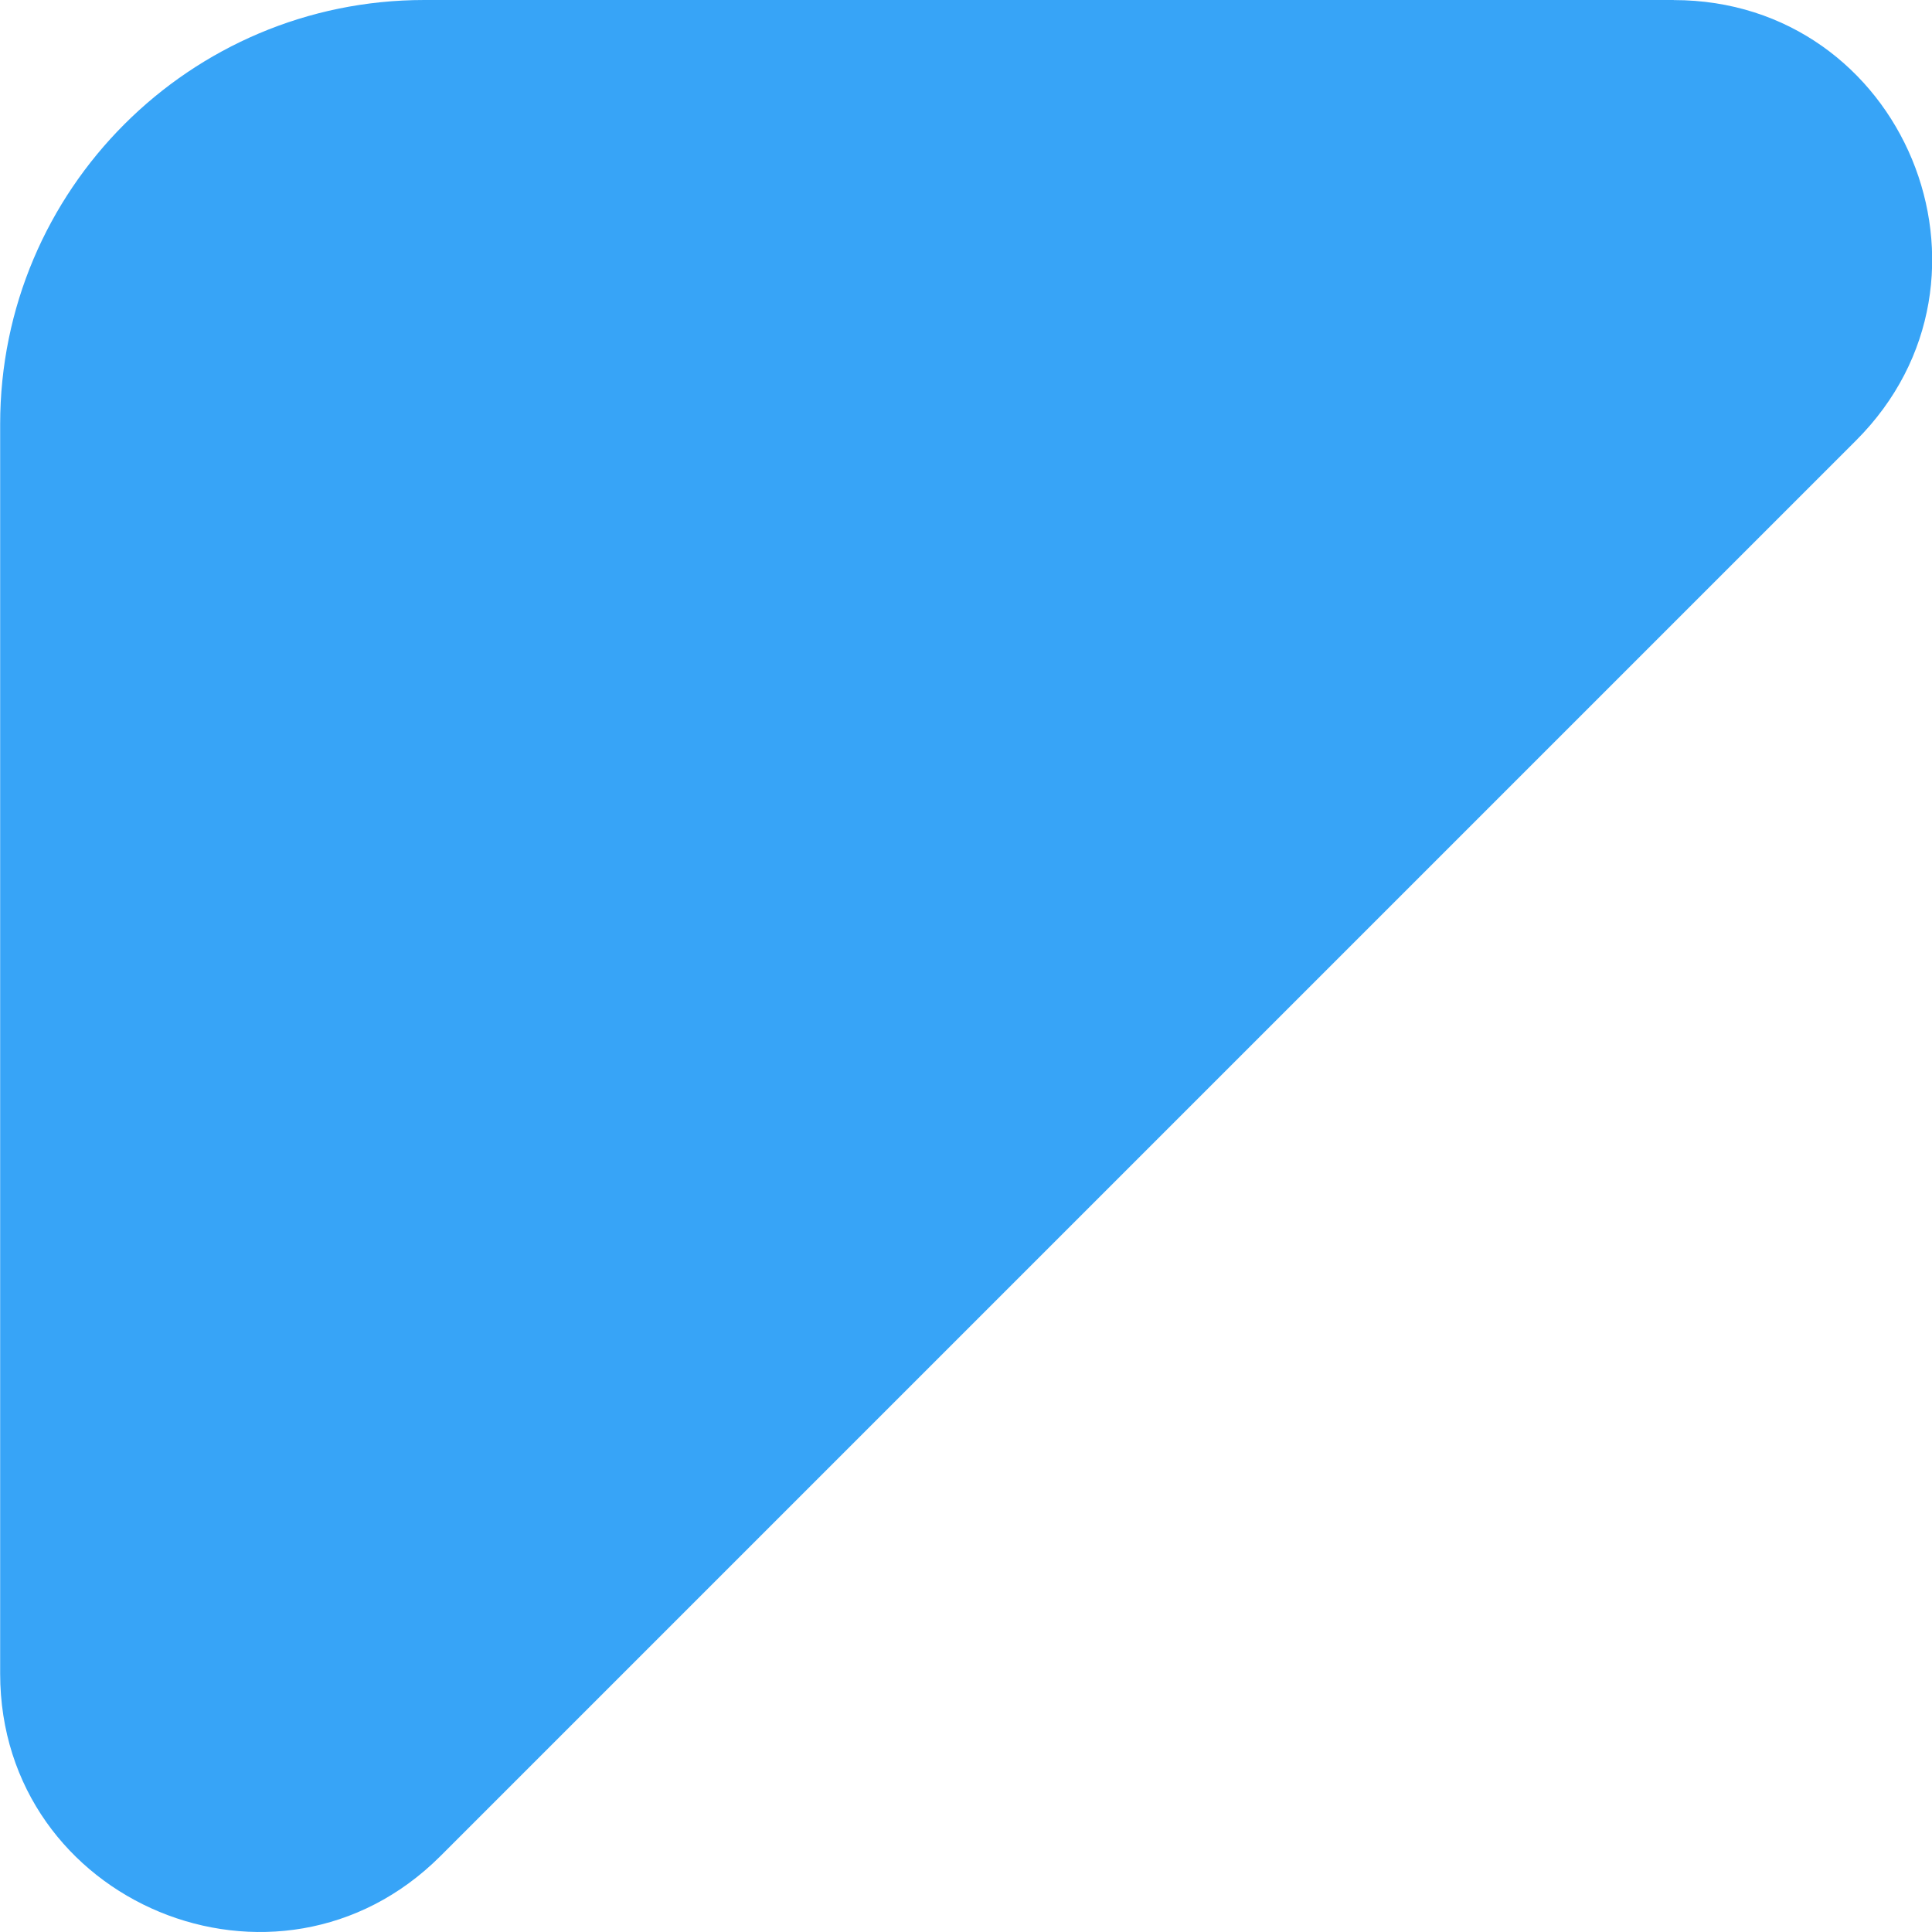
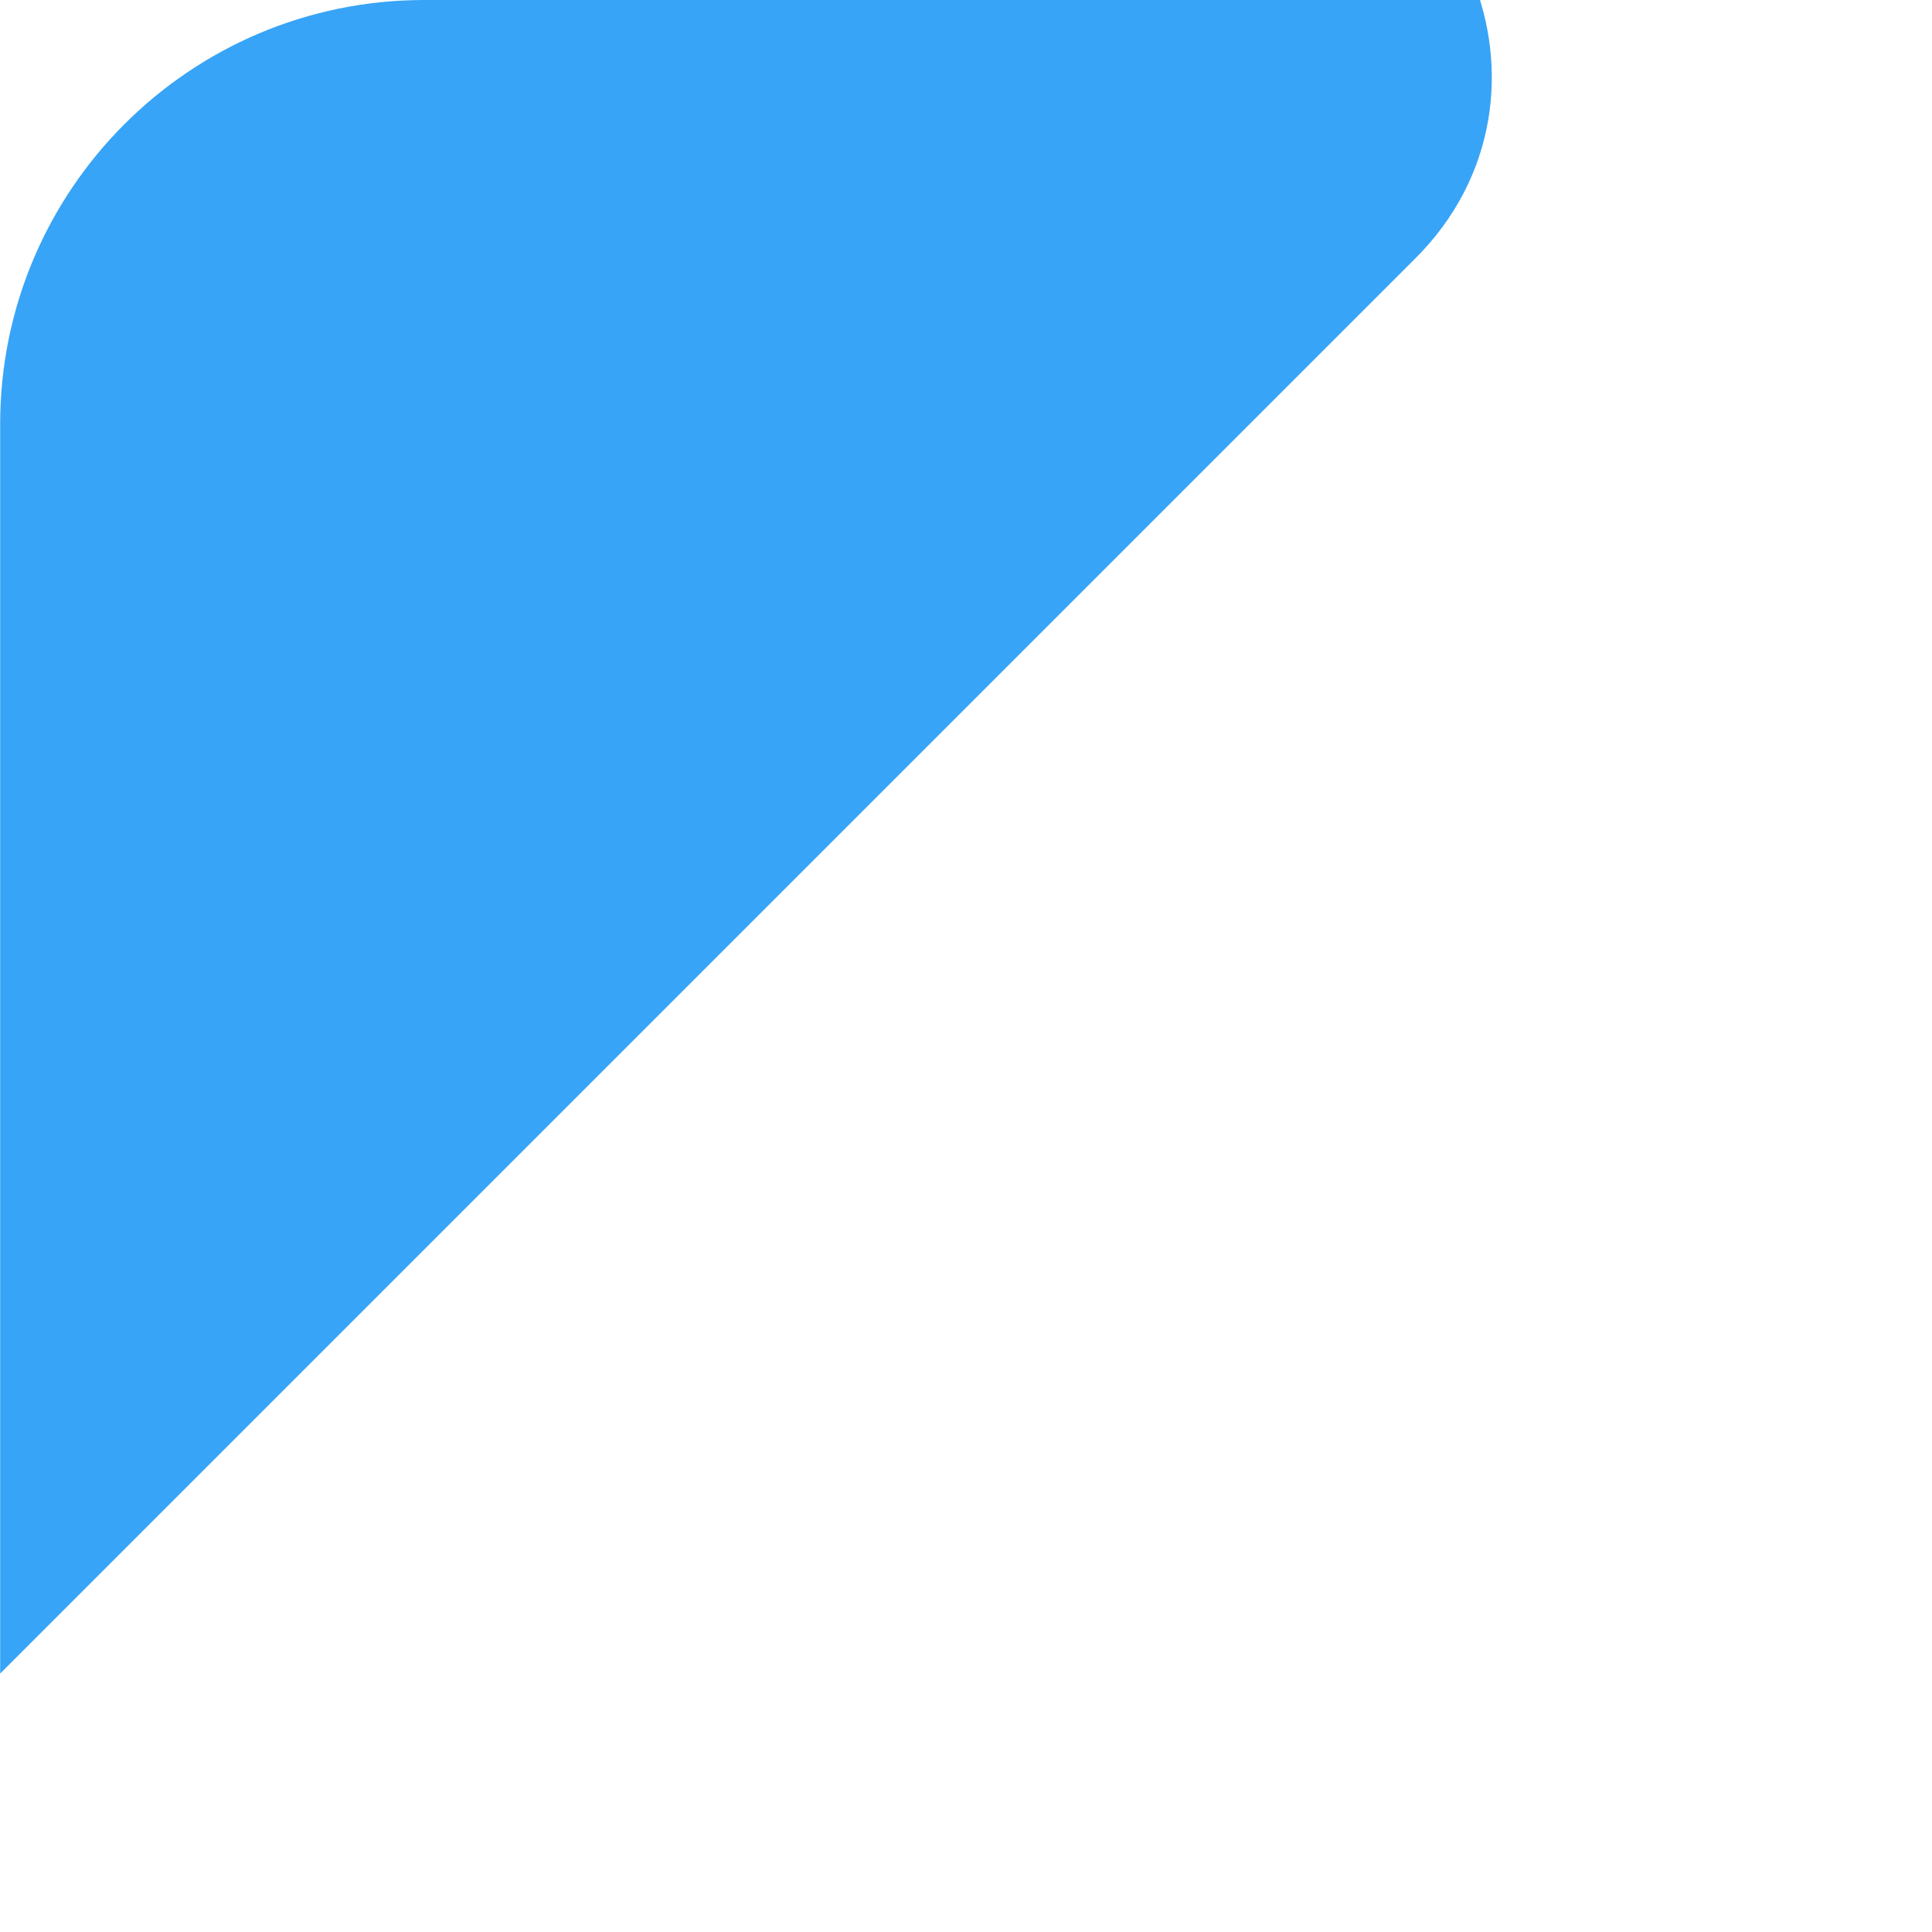
<svg xmlns="http://www.w3.org/2000/svg" width="24.529mm" height="24.529mm" version="1.1" viewBox="0 0 24.529 24.529">
  <g transform="translate(-165.89 -98.425)">
-     <path d="m187.14 98.425h-15.863c-2.974 0-5.385 2.411-5.385 5.385v15.863c0 2.917 3.528 4.378 5.591 2.316l17.972-17.972c2.064-2.064 0.602-5.591-2.315-5.591" fill="#37a4f7" />
+     <path d="m187.14 98.425h-15.863c-2.974 0-5.385 2.411-5.385 5.385v15.863l17.972-17.972c2.064-2.064 0.602-5.591-2.315-5.591" fill="#37a4f7" />
  </g>
</svg>